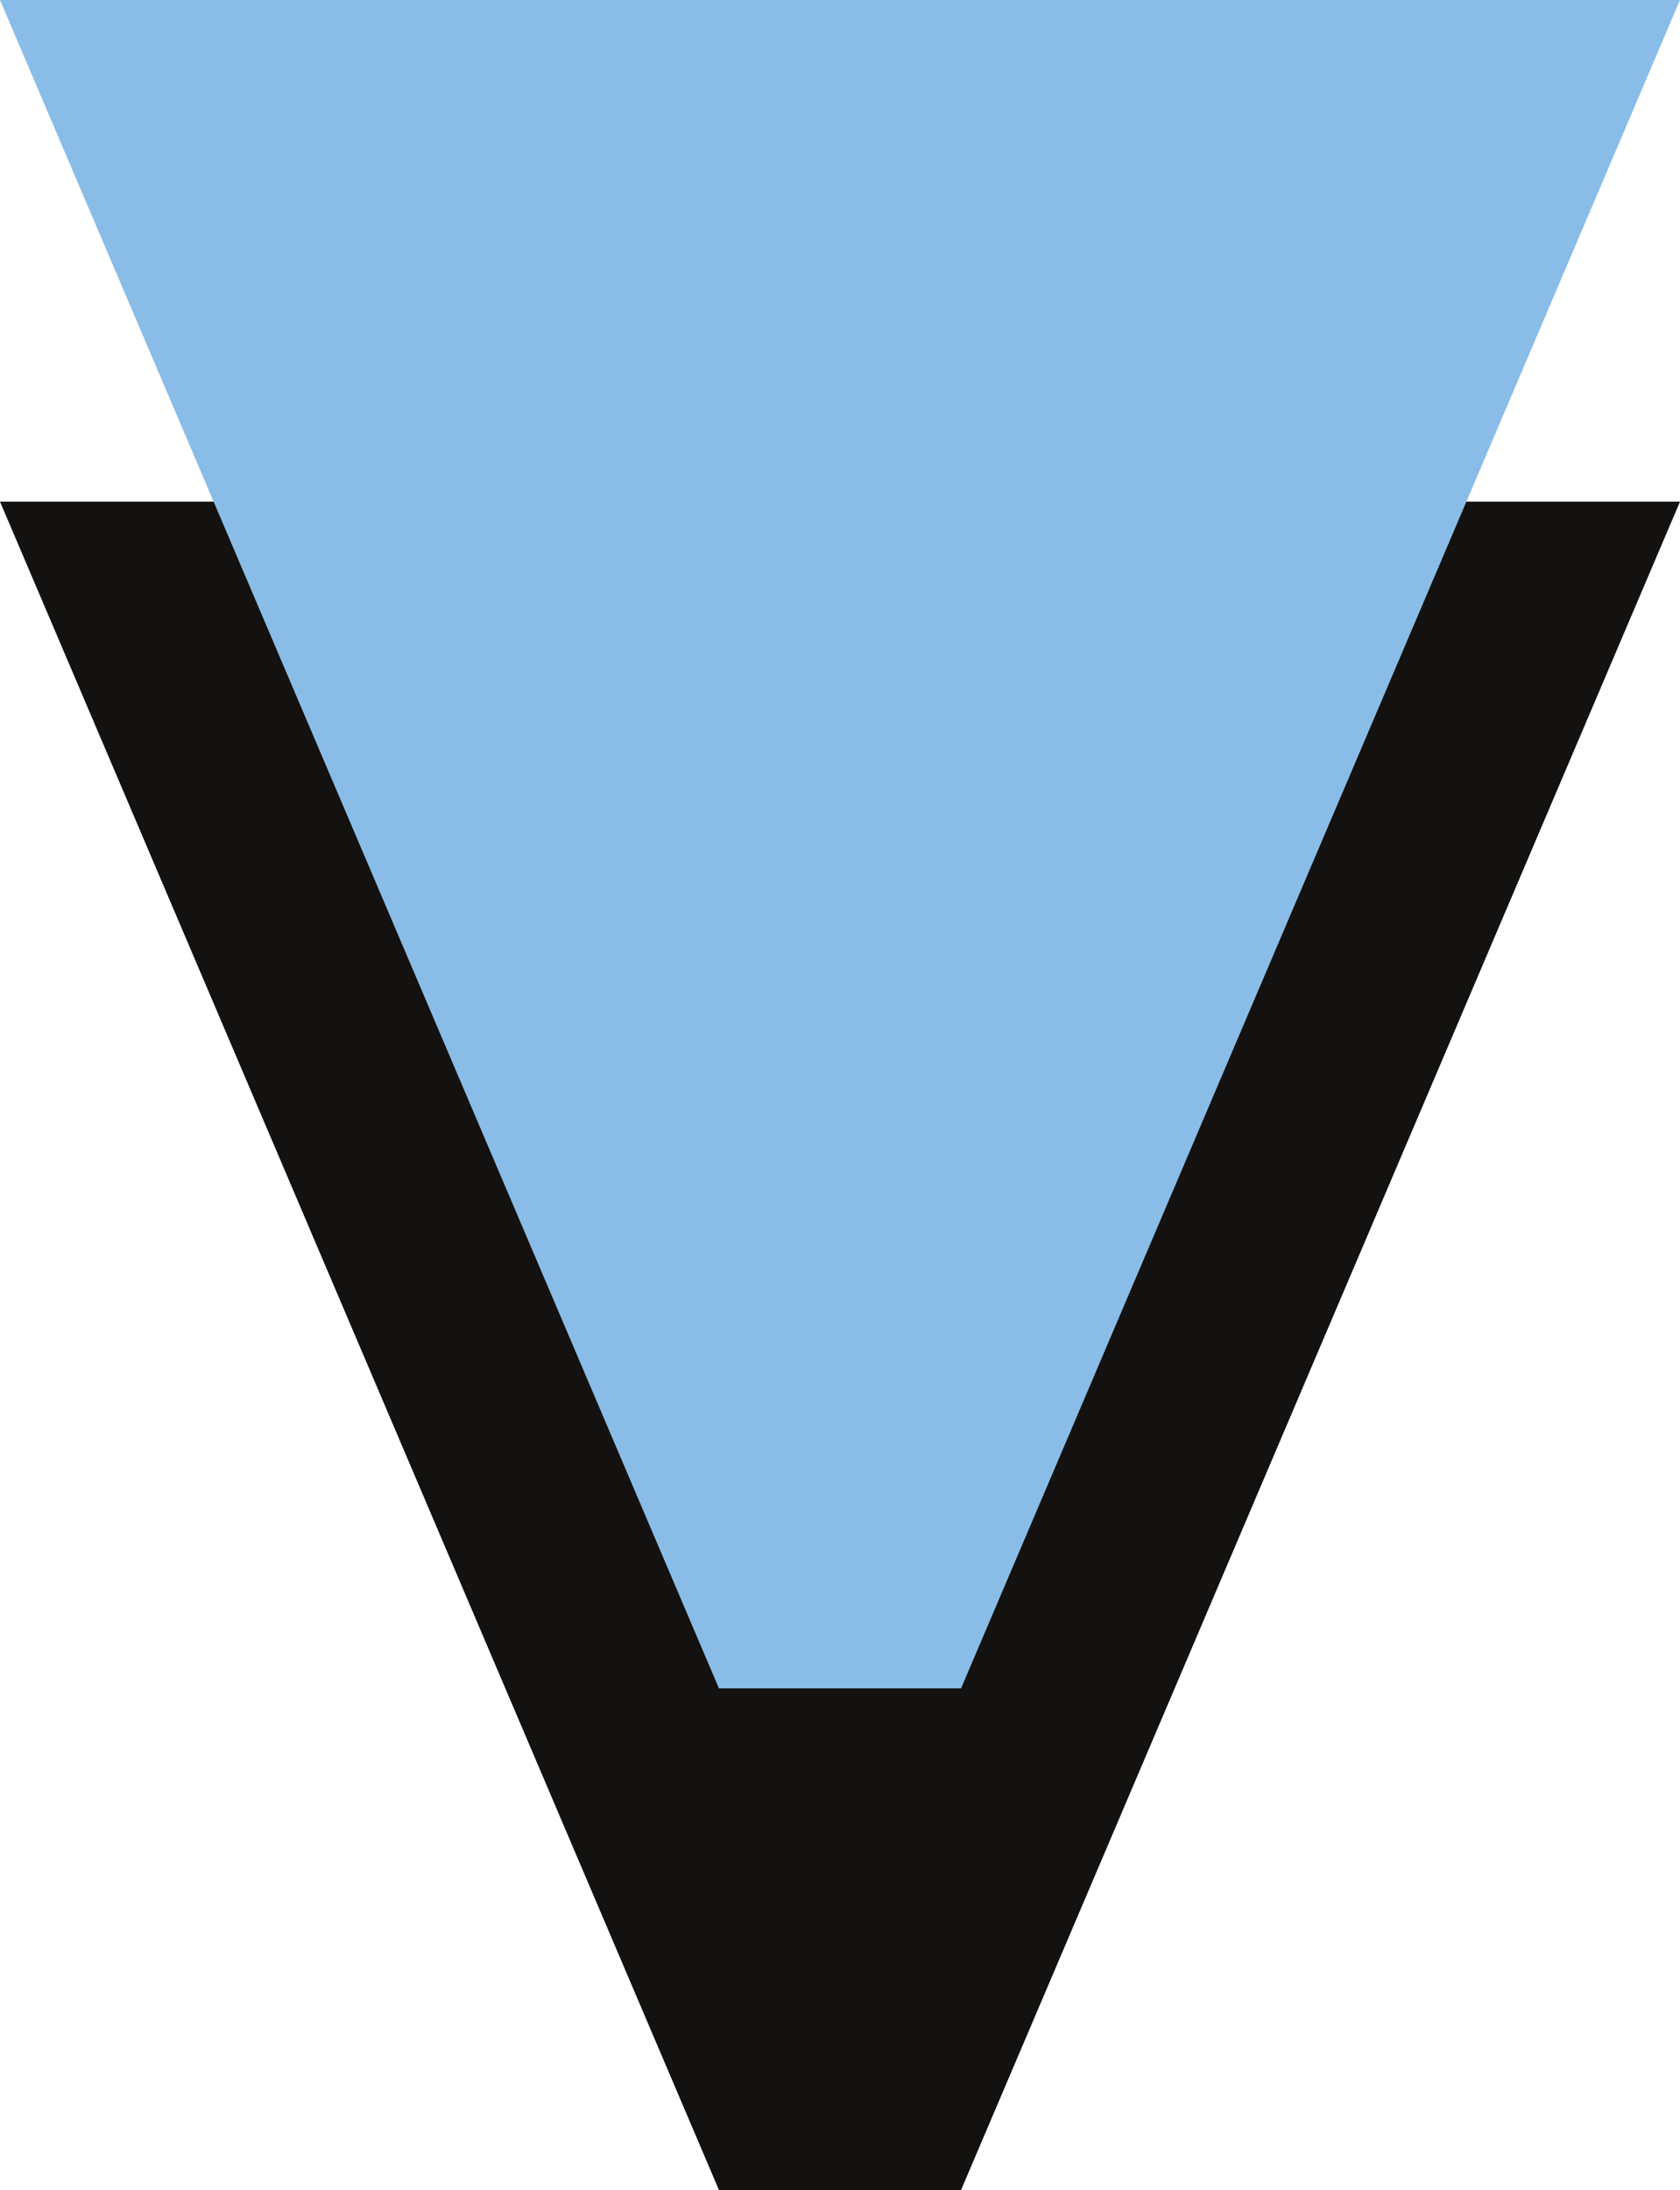
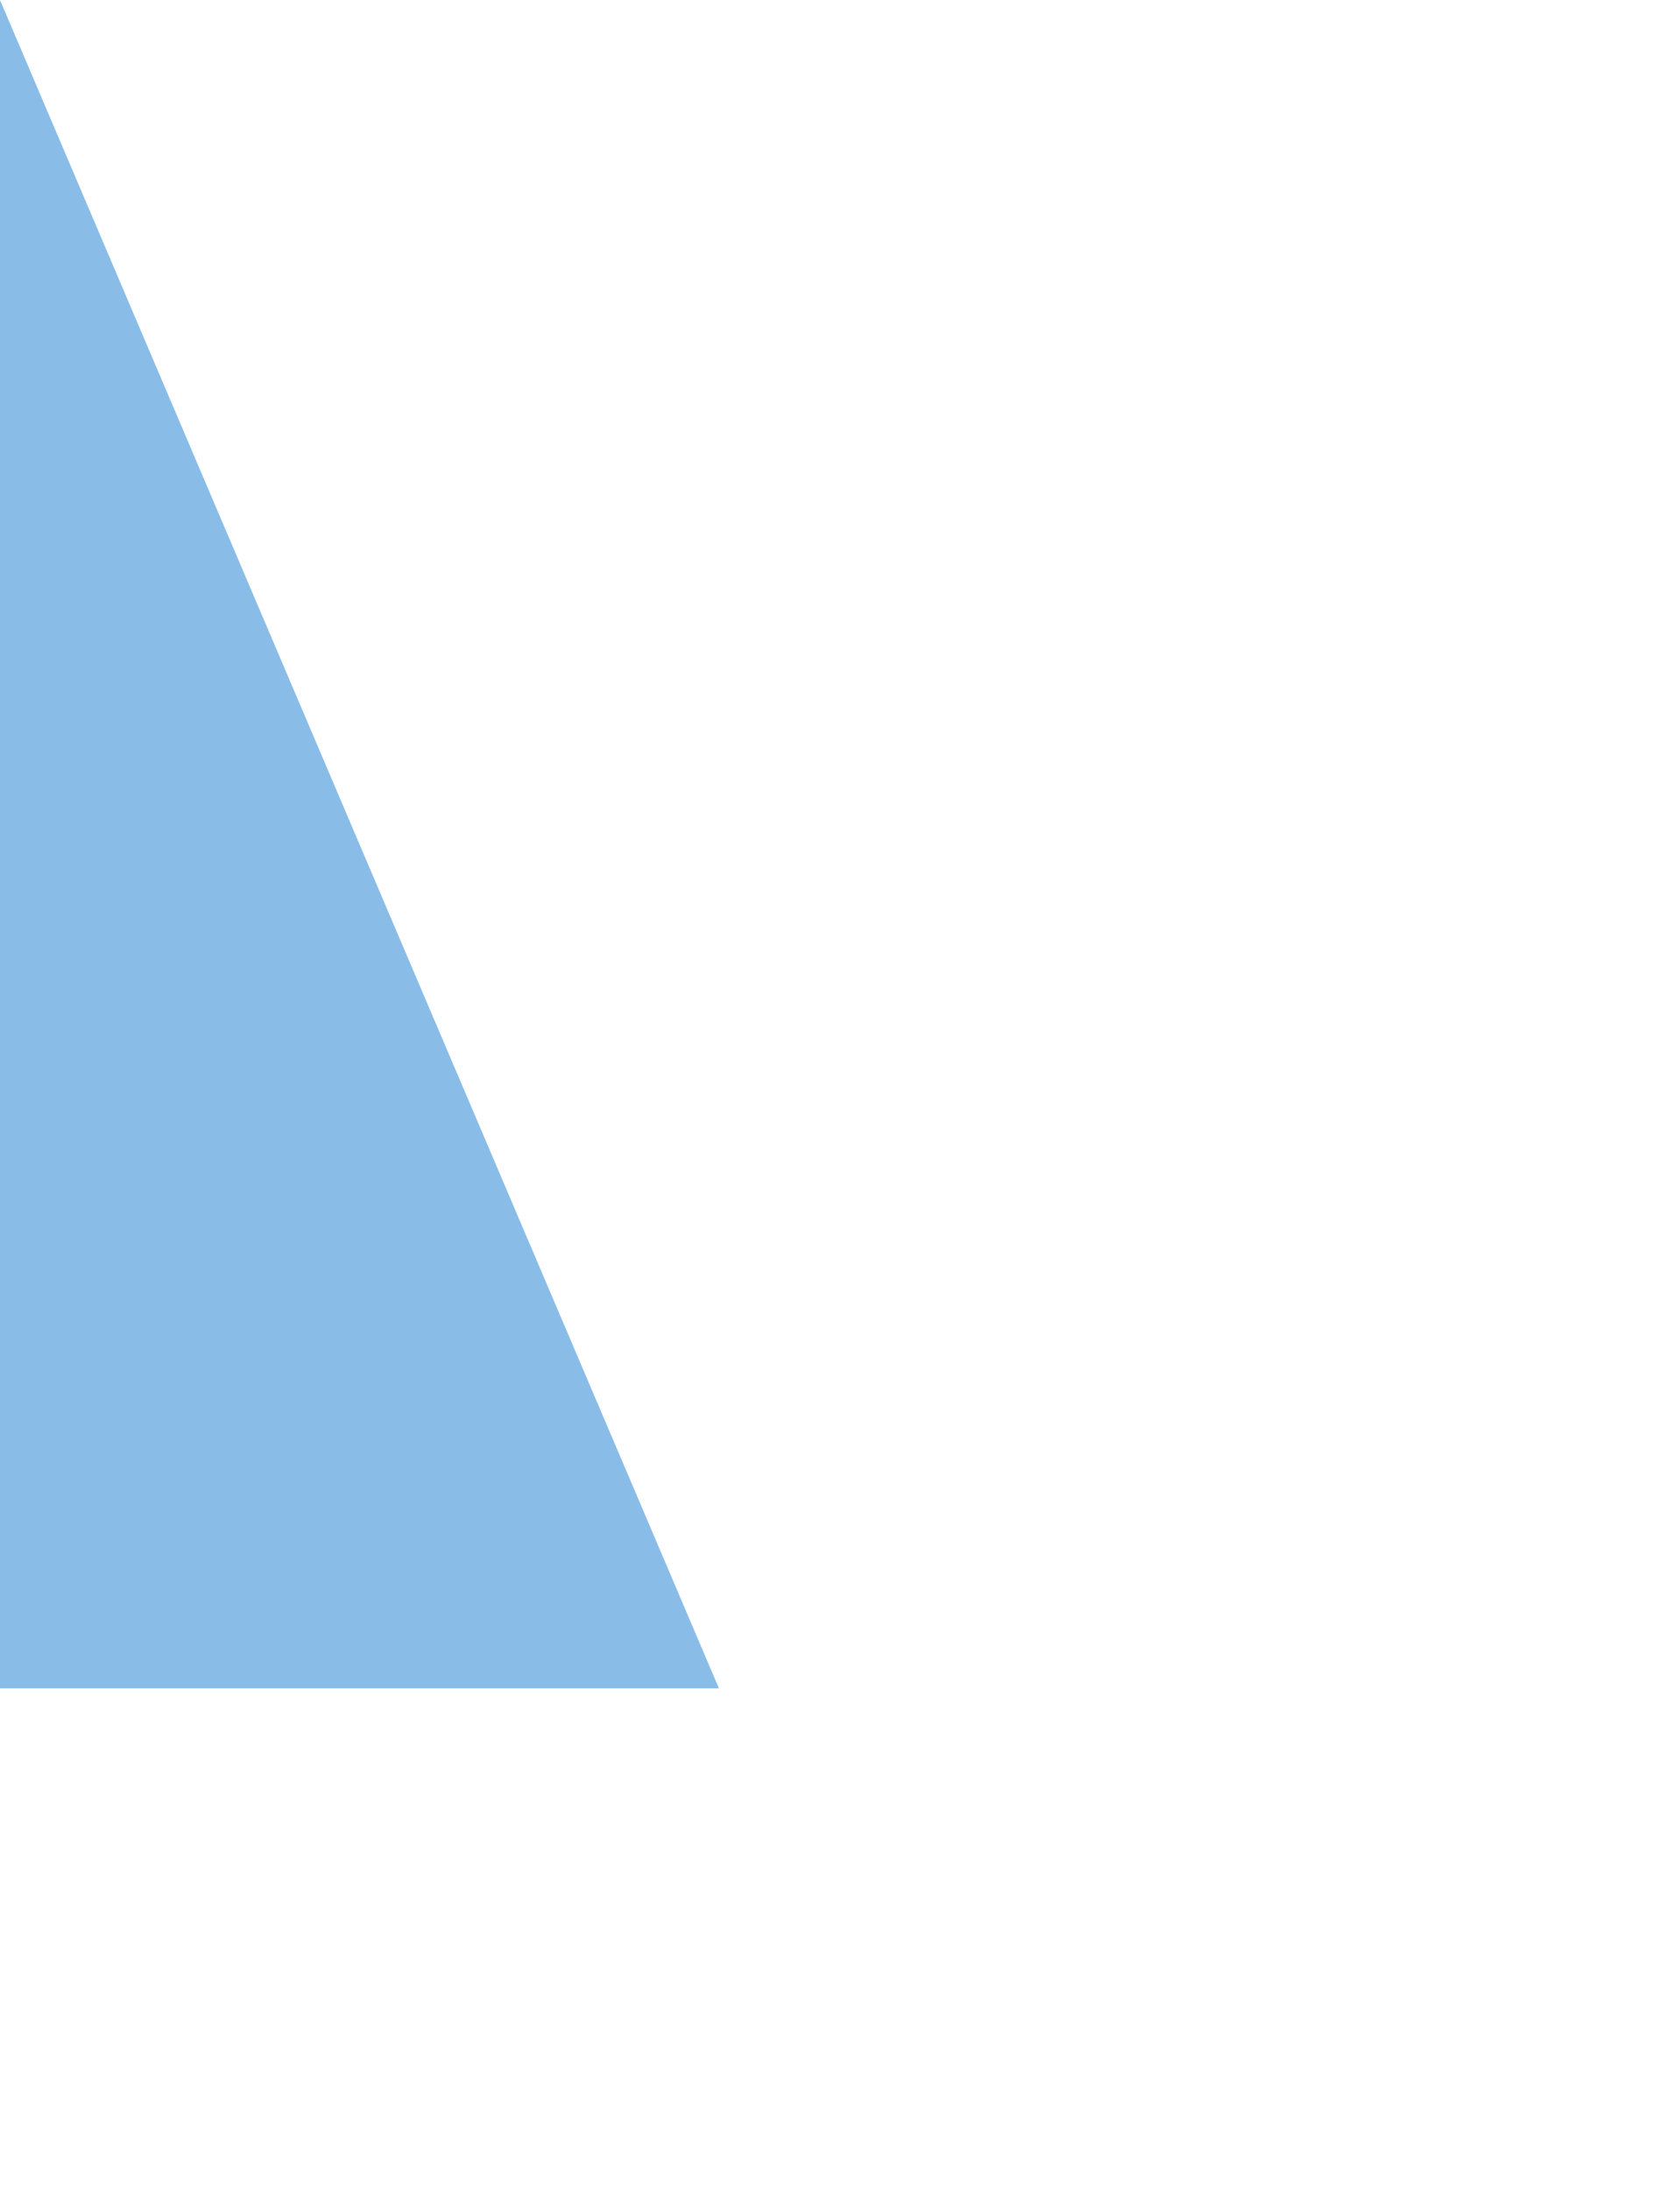
<svg xmlns="http://www.w3.org/2000/svg" width="49.724" height="64.781" viewBox="0 0 49.724 64.781">
  <g id="Groupe_1183" data-name="Groupe 1183" transform="translate(-415.606 -528.891)">
-     <path id="Tracé_125" data-name="Tracé 125" d="M414.855,131.432h-7.166L386.41,81.49h49.724l-21.279,49.942Z" transform="translate(29.196 462.24)" fill="#131210" />
-     <path id="Tracé_126" data-name="Tracé 126" d="M414.855,115.072h-7.166L386.41,65.13h49.724l-21.279,49.942Z" transform="translate(29.196 463.761)" fill="#89bde7" />
+     <path id="Tracé_126" data-name="Tracé 126" d="M414.855,115.072h-7.166L386.41,65.13l-21.279,49.942Z" transform="translate(29.196 463.761)" fill="#89bde7" />
  </g>
</svg>